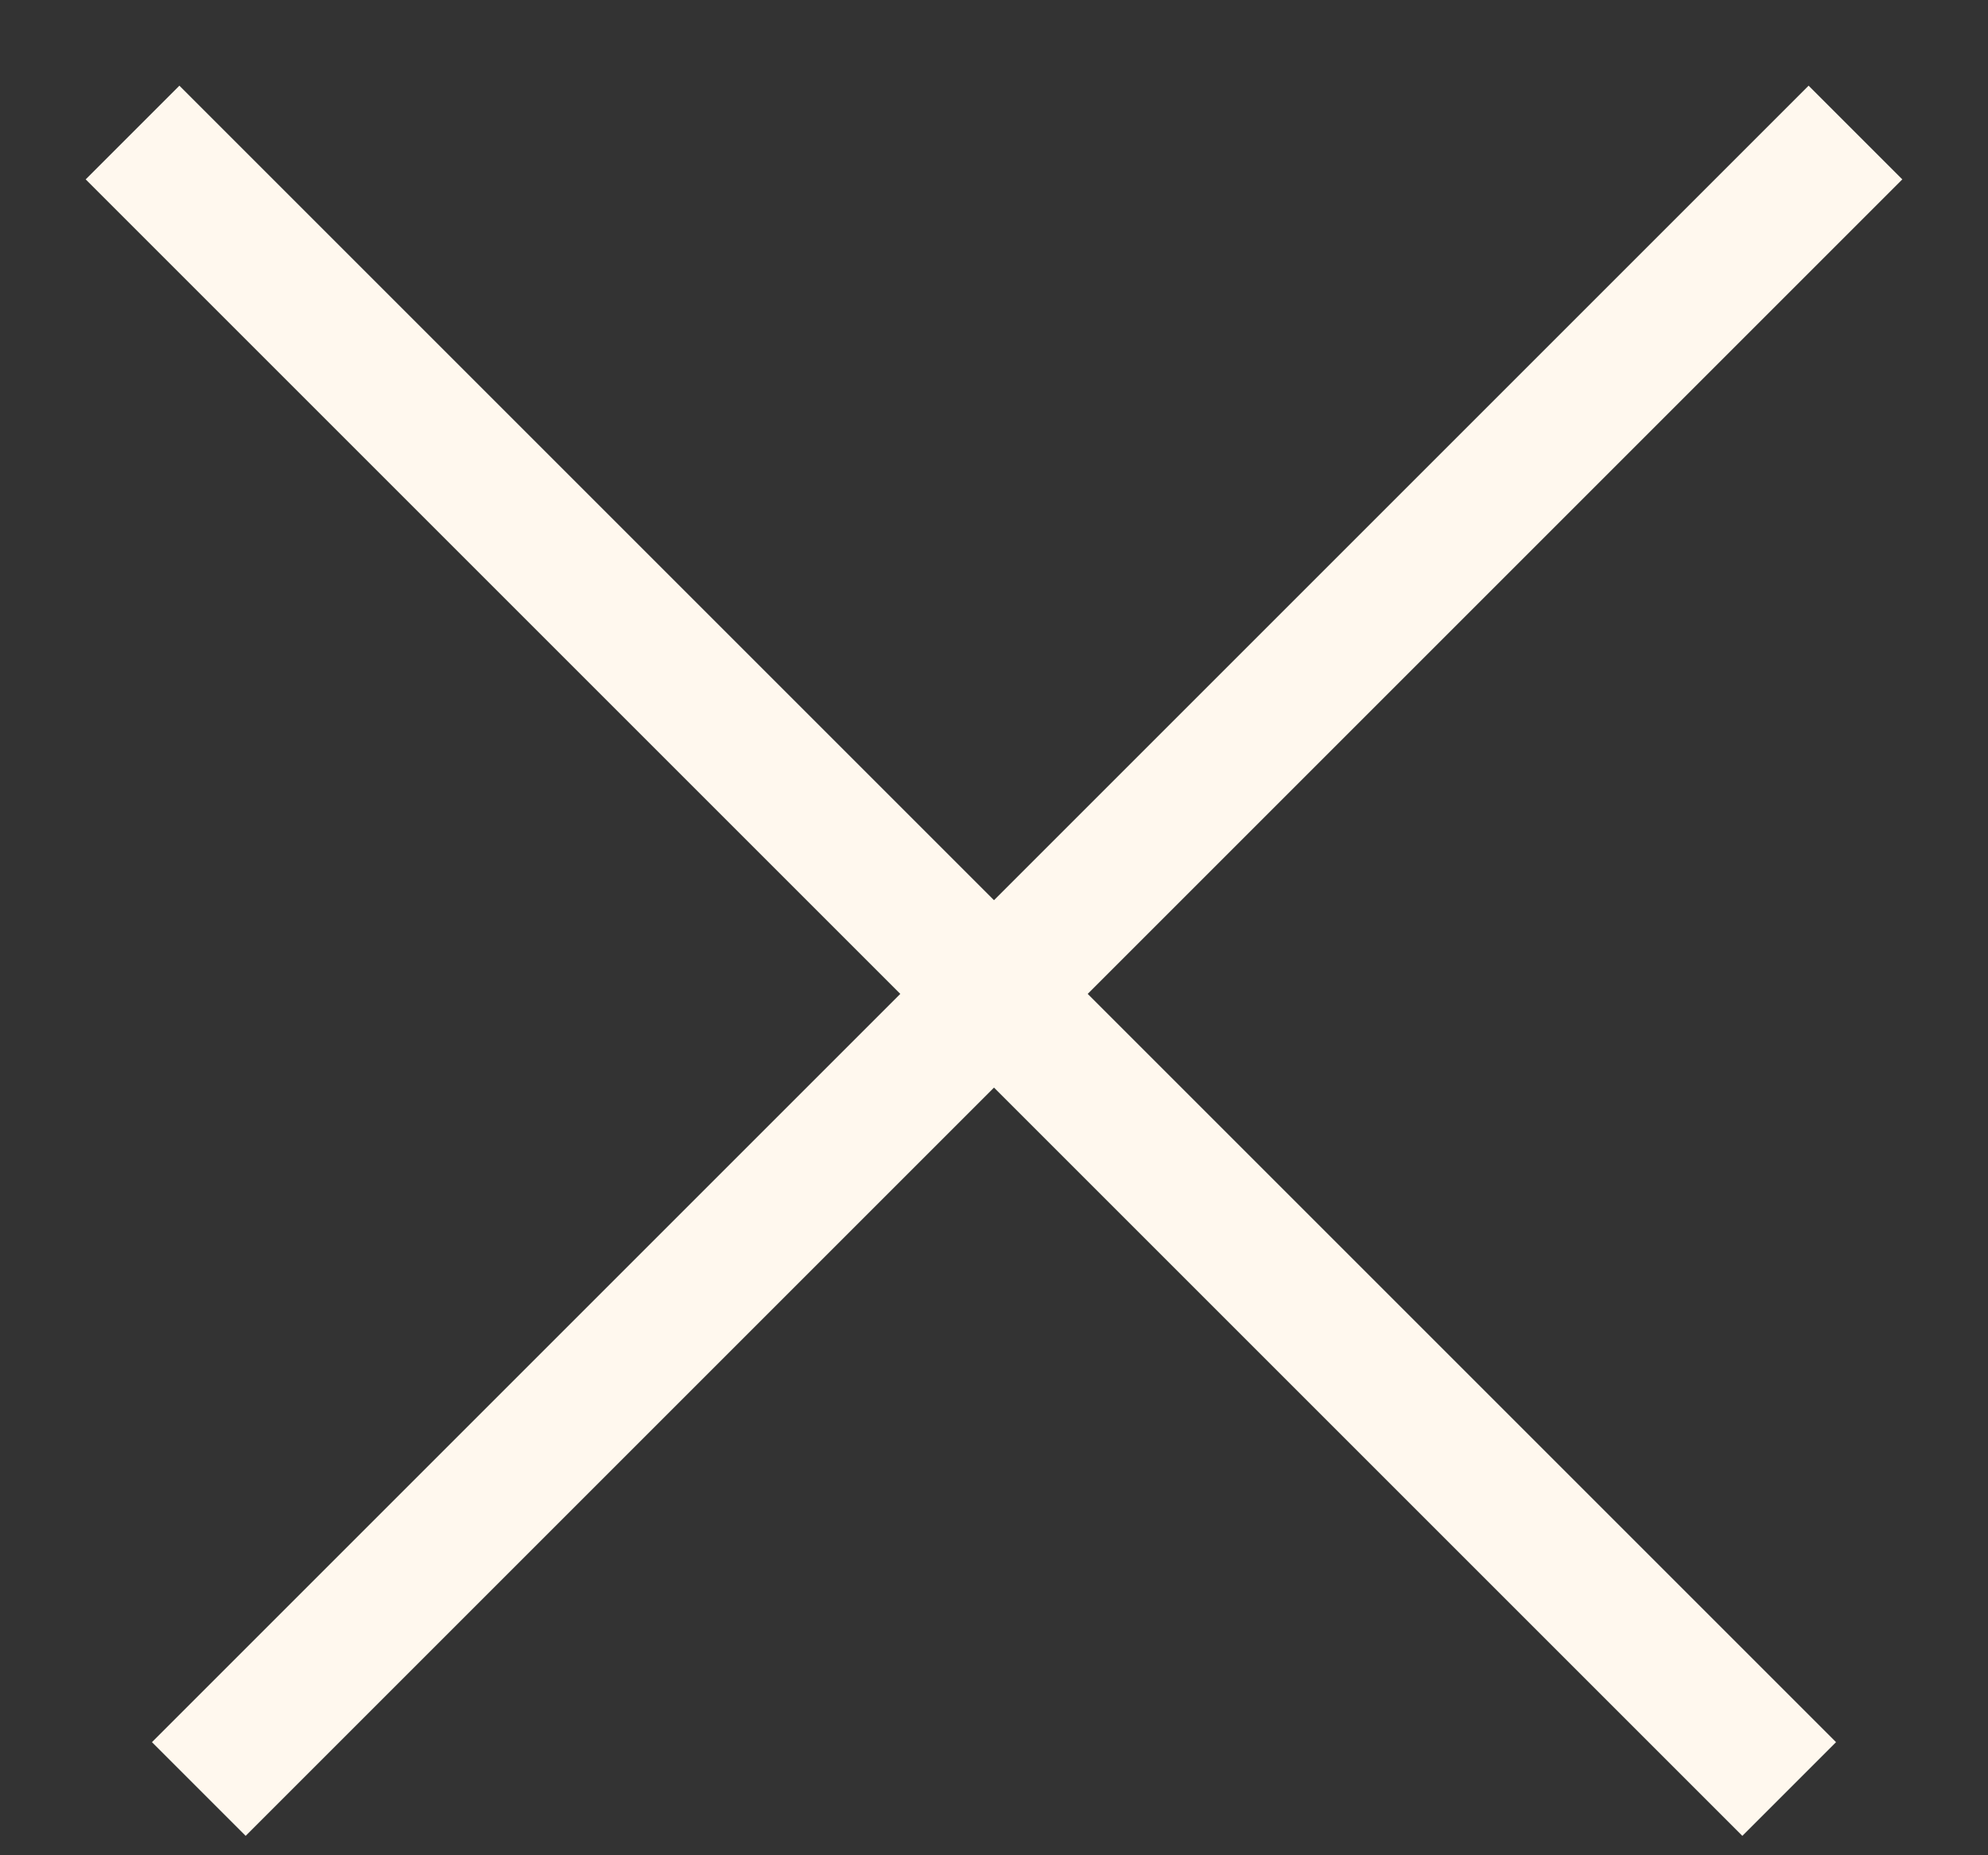
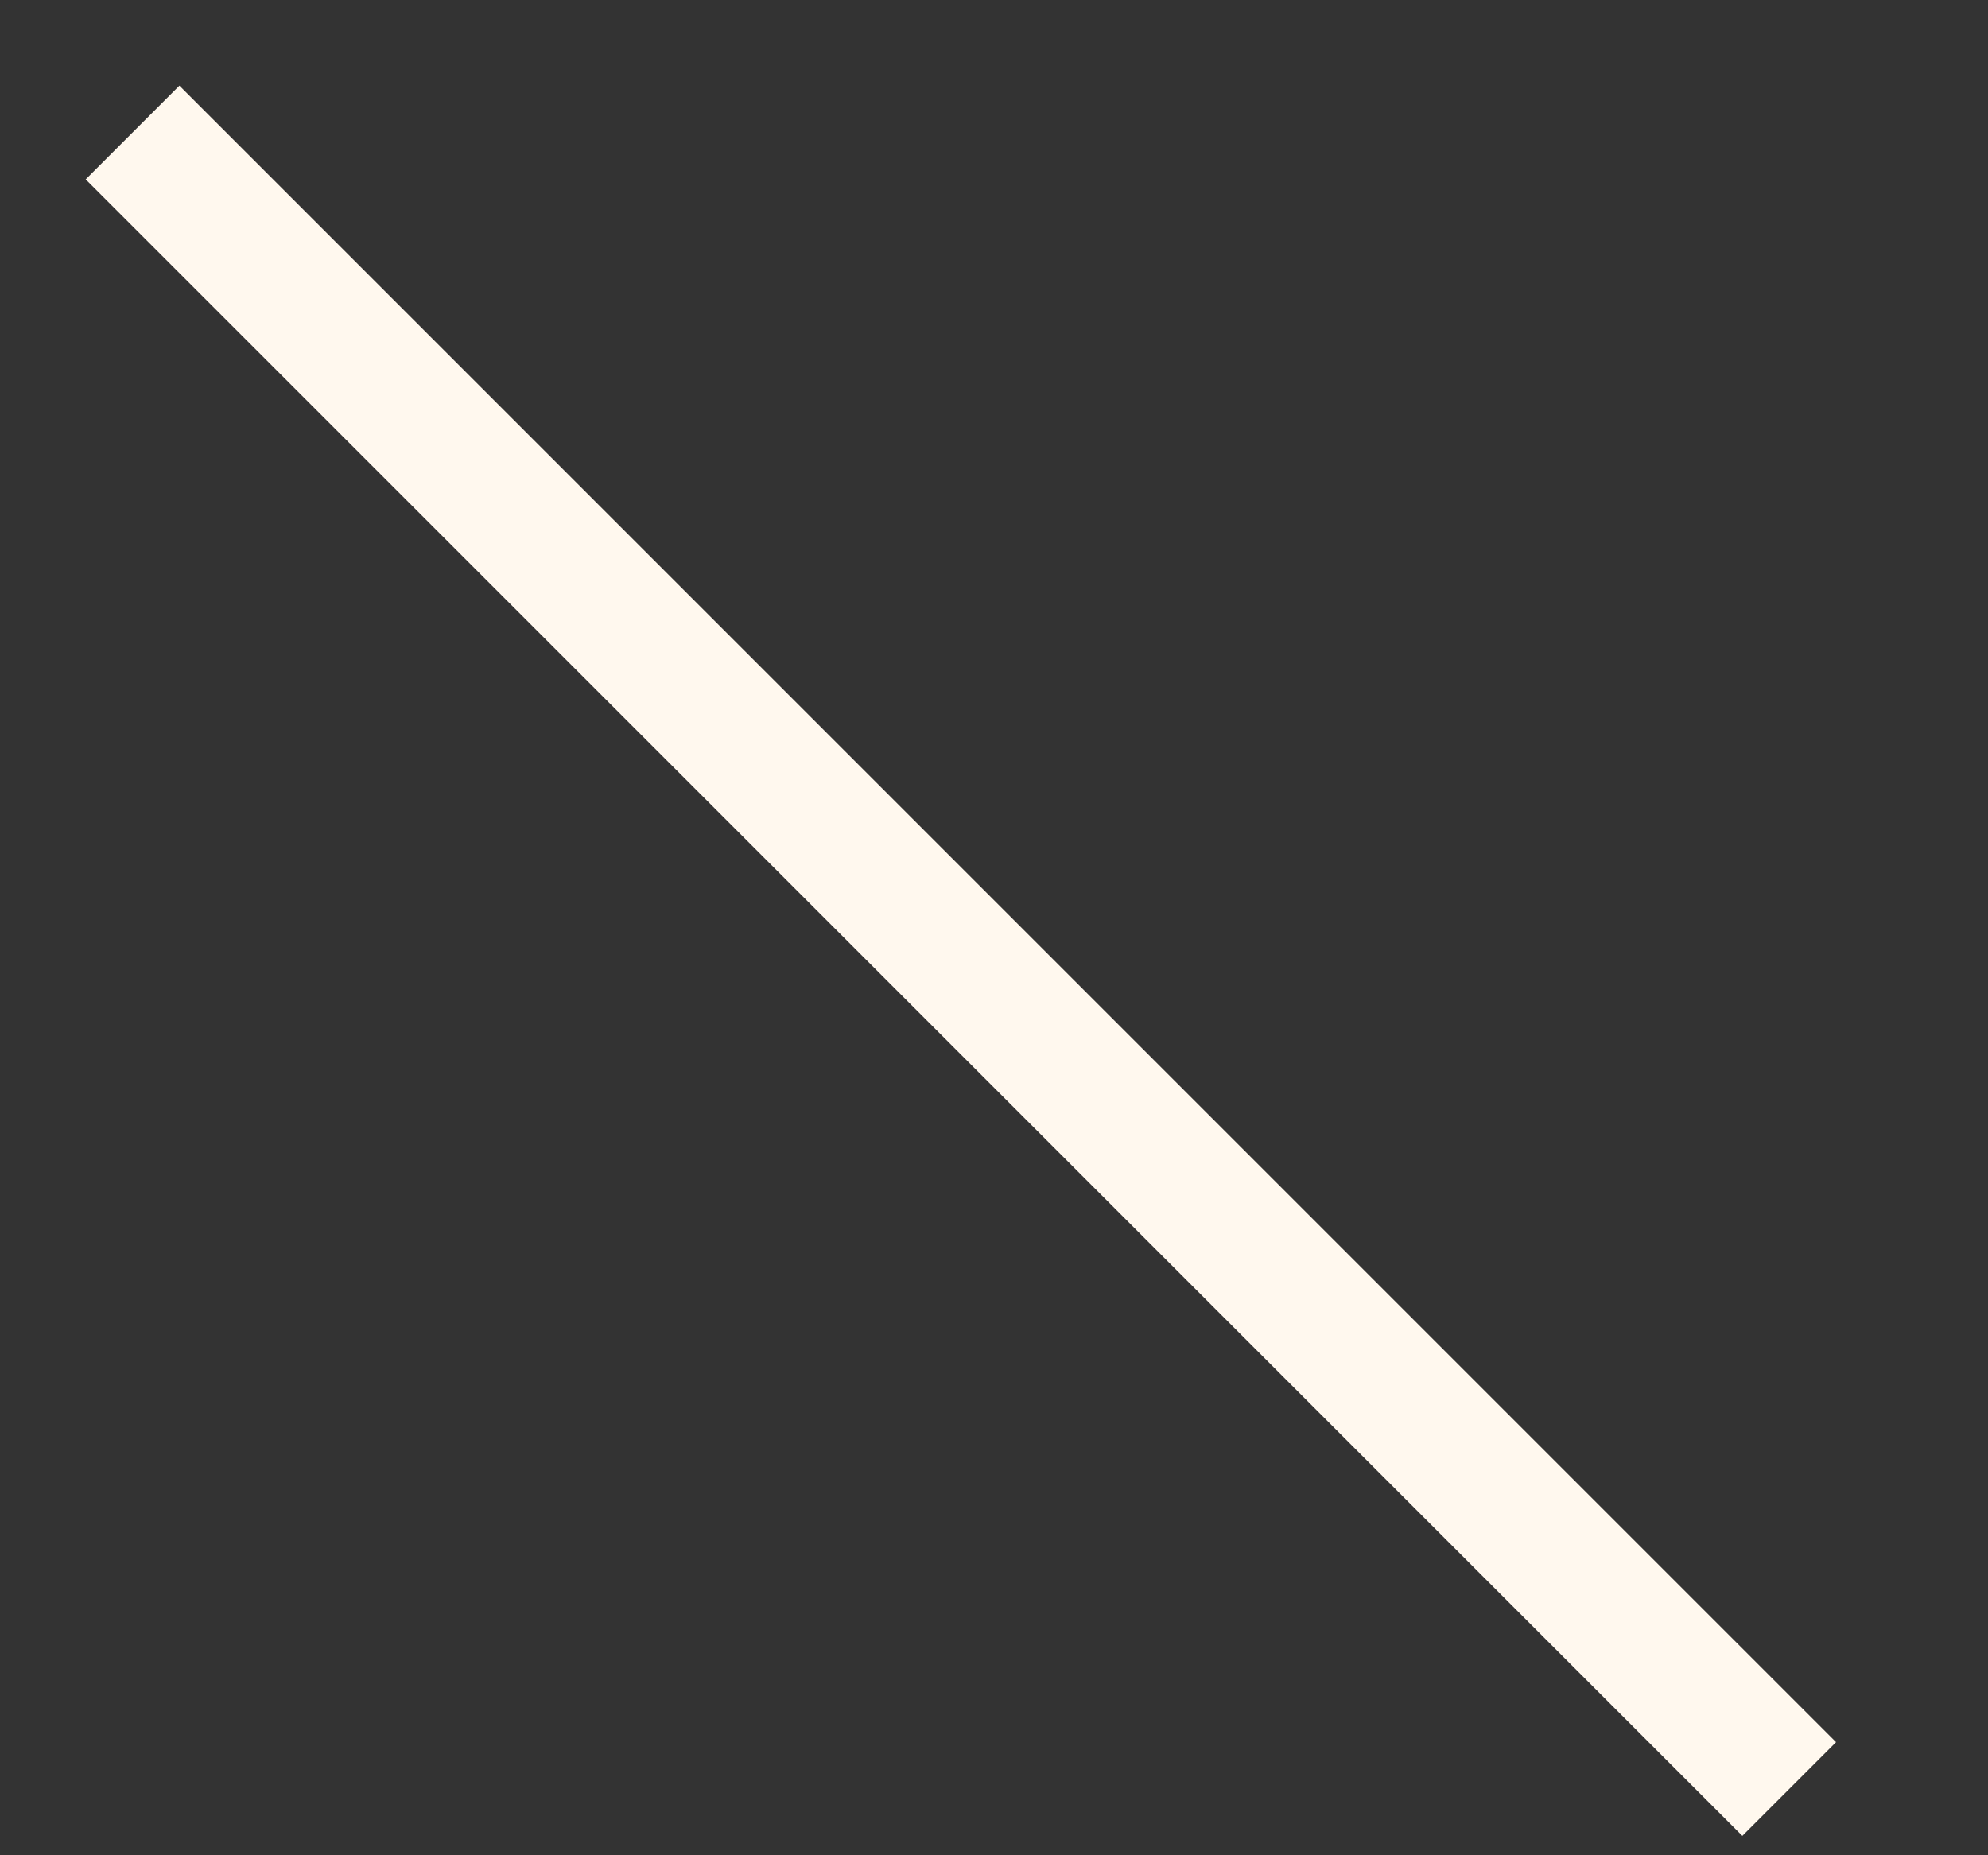
<svg xmlns="http://www.w3.org/2000/svg" width="15" height="14" viewBox="0 0 15 14" fill="none">
  <rect x="0" y="0" width="15" height="14" fill="#333333" stroke="none" />
  <path d="M1 1L13.5 13.5" stroke="#FFF8EE" />
-   <path d="M14 1L1.5 13.5" stroke="#FFF8EE" />
</svg>